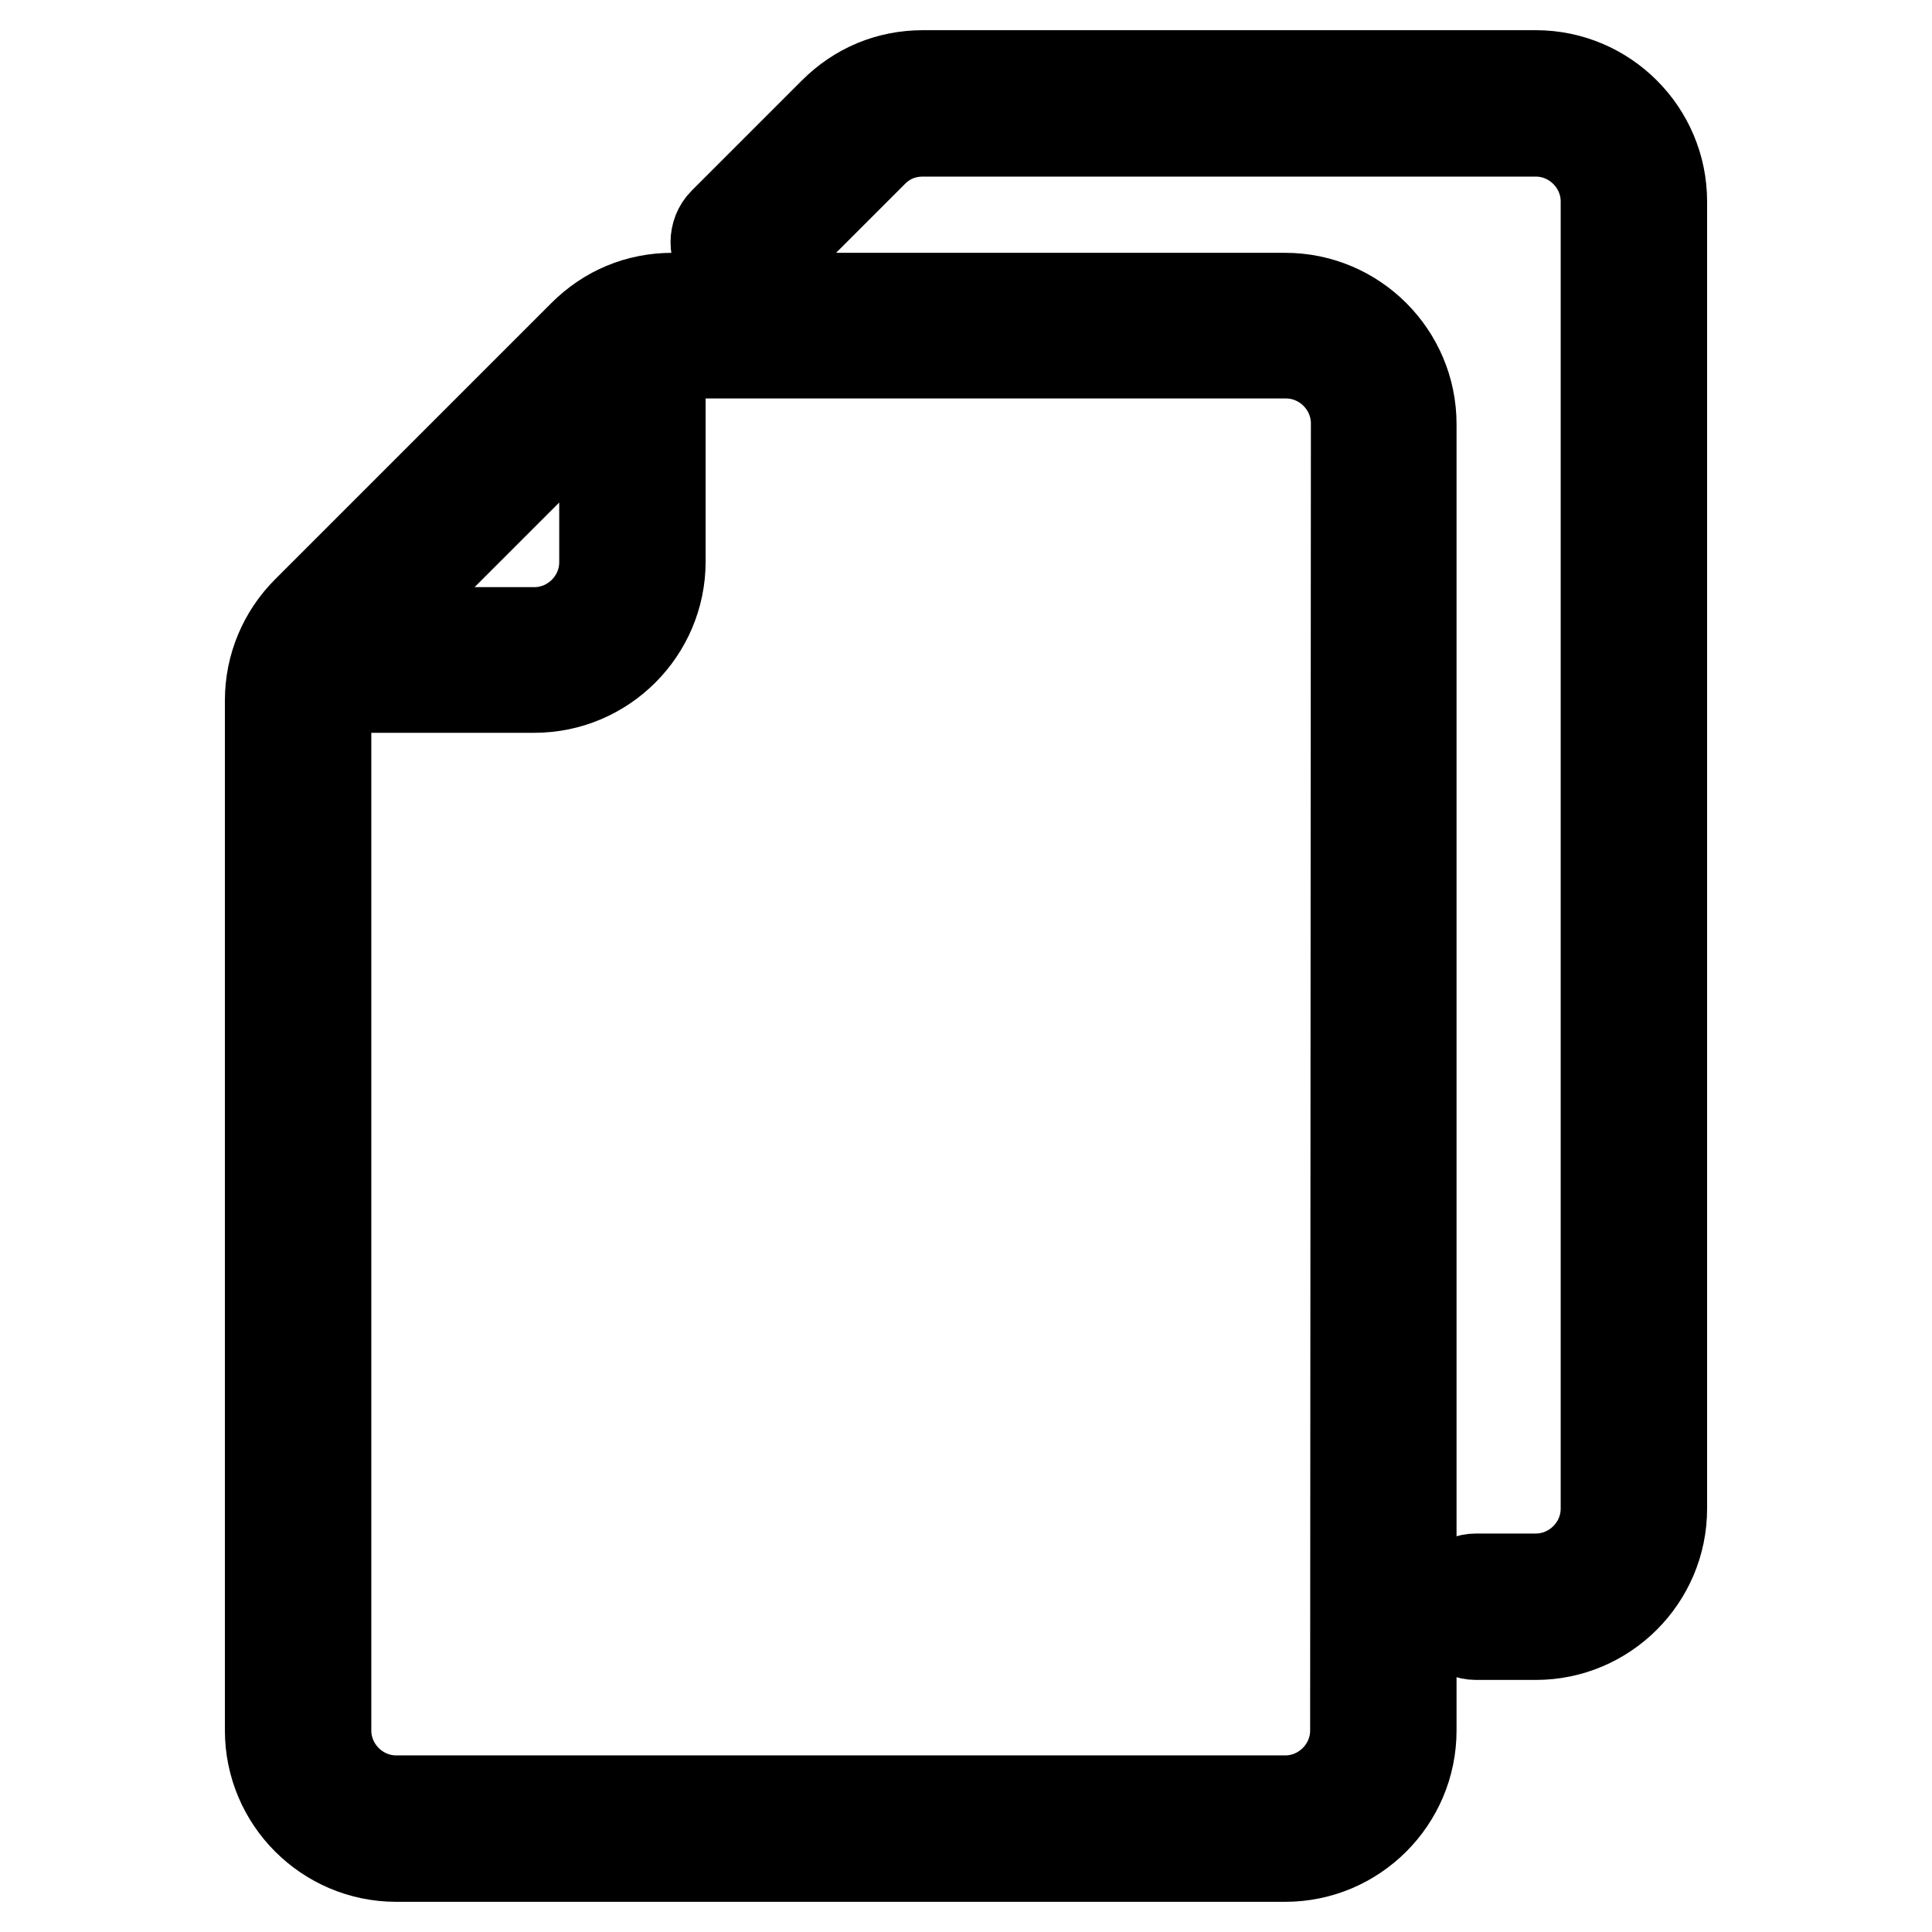
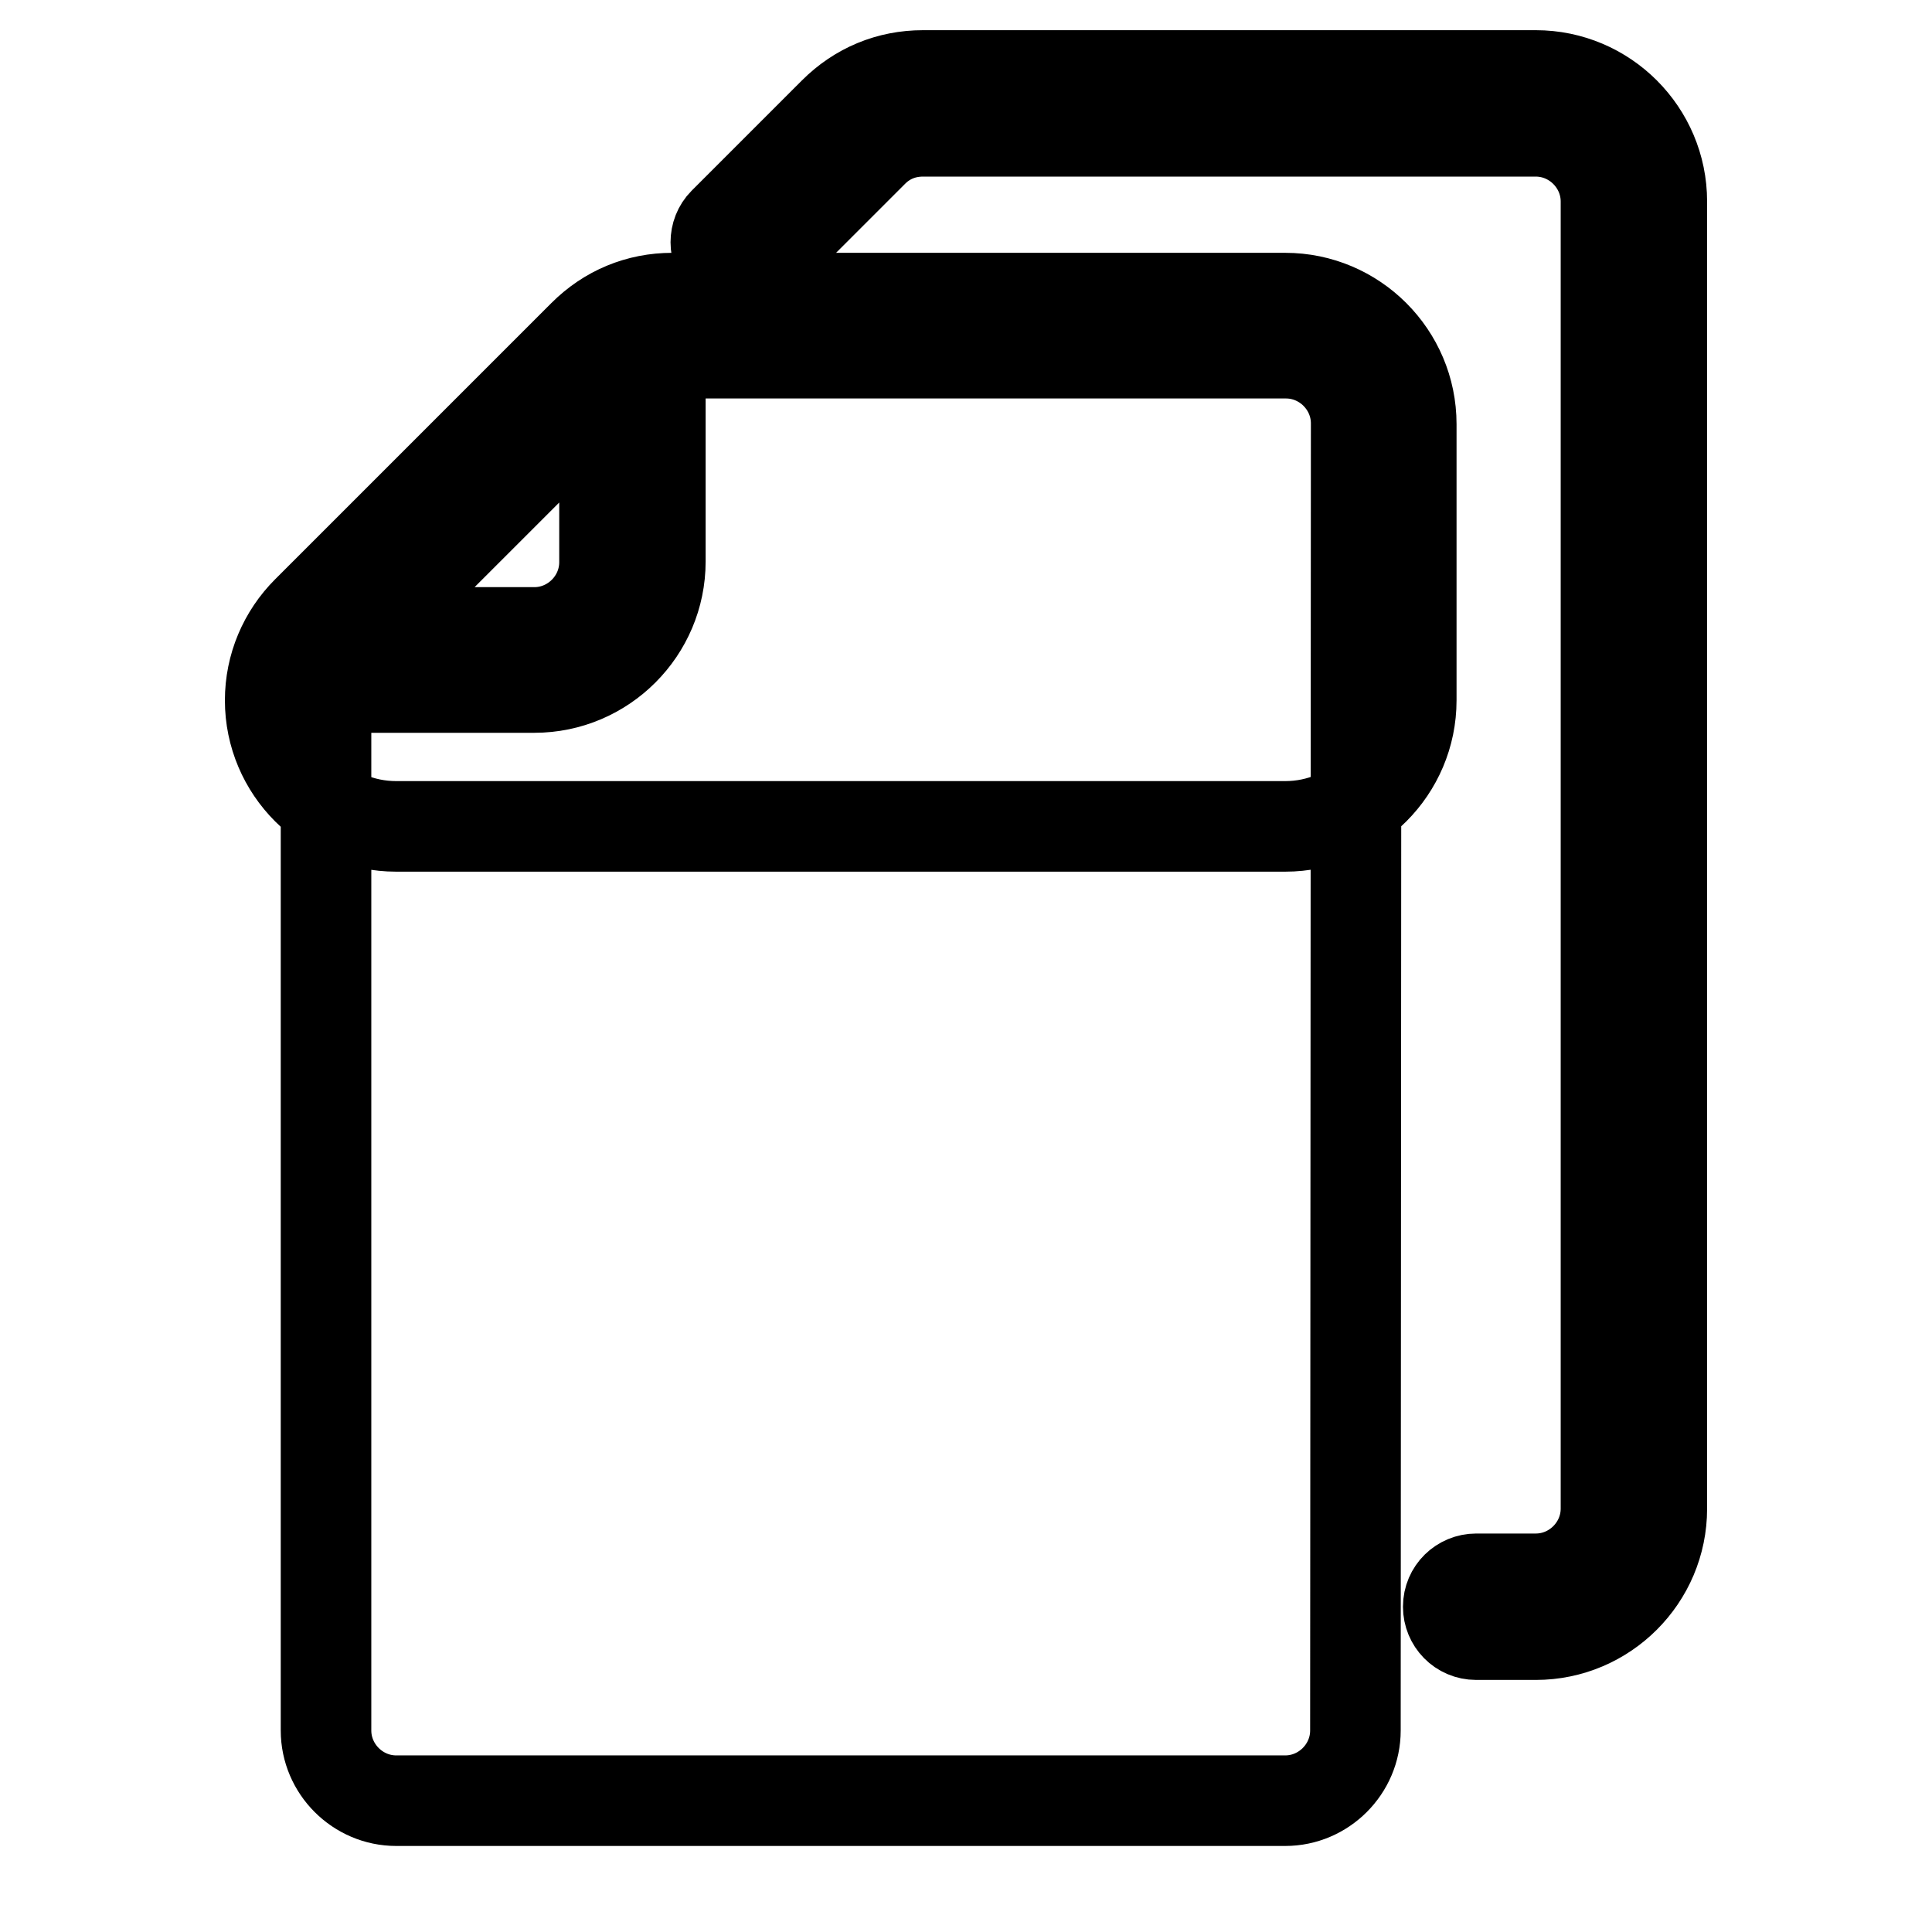
<svg xmlns="http://www.w3.org/2000/svg" version="1.1" x="0px" y="0px" viewBox="0 0 256 256" enable-background="new 0 0 256 256" xml:space="preserve">
  <g>
-     <path stroke-width="12" fill-opacity="0" stroke="#000000" d="M170.3,39.5H89.1c-4.5,0-8.6,1.7-11.8,4.9L40.7,81c-3.1,3.1-4.9,7.3-4.9,11.8v136.5 c0,9.2,7.5,16.7,16.7,16.7h117.8c9.2,0,16.7-7.5,16.7-16.7V56.2C187,47,179.5,39.5,170.3,39.5z M80.1,52.1v22.4 c0,5.1-4.2,9.3-9.3,9.3H48.4L80.1,52.1z M179.6,229.3c0,5.1-4.2,9.3-9.3,9.3H52.5c-5.1,0-9.3-4.2-9.3-9.3V92.8 c0-0.6,0.1-1.1,0.2-1.7h27.4c9.2,0,16.7-7.5,16.7-16.7V47c0.6-0.1,1.1-0.2,1.7-0.2h81.2c5.1,0,9.3,4.2,9.3,9.3L179.6,229.3 L179.6,229.3z M203.5,10h-81.2c-4.5,0-8.6,1.7-11.8,4.9L95.9,29.5c-1.4,1.4-1.4,3.8,0,5.2c1.4,1.4,3.8,1.4,5.2,0l14.6-14.6 c1.8-1.8,4.1-2.7,6.6-2.7h81.2c5.1,0,9.3,4.2,9.3,9.3v173.2c0,5.1-4.2,9.3-9.3,9.3h-7.9c-2,0-3.7,1.6-3.7,3.7c0,2,1.6,3.7,3.7,3.7 h7.9c9.2,0,16.7-7.5,16.7-16.7V26.7C220.2,17.5,212.7,10,203.5,10z" />
+     <path stroke-width="12" fill-opacity="0" stroke="#000000" d="M170.3,39.5H89.1c-4.5,0-8.6,1.7-11.8,4.9L40.7,81c-3.1,3.1-4.9,7.3-4.9,11.8c0,9.2,7.5,16.7,16.7,16.7h117.8c9.2,0,16.7-7.5,16.7-16.7V56.2C187,47,179.5,39.5,170.3,39.5z M80.1,52.1v22.4 c0,5.1-4.2,9.3-9.3,9.3H48.4L80.1,52.1z M179.6,229.3c0,5.1-4.2,9.3-9.3,9.3H52.5c-5.1,0-9.3-4.2-9.3-9.3V92.8 c0-0.6,0.1-1.1,0.2-1.7h27.4c9.2,0,16.7-7.5,16.7-16.7V47c0.6-0.1,1.1-0.2,1.7-0.2h81.2c5.1,0,9.3,4.2,9.3,9.3L179.6,229.3 L179.6,229.3z M203.5,10h-81.2c-4.5,0-8.6,1.7-11.8,4.9L95.9,29.5c-1.4,1.4-1.4,3.8,0,5.2c1.4,1.4,3.8,1.4,5.2,0l14.6-14.6 c1.8-1.8,4.1-2.7,6.6-2.7h81.2c5.1,0,9.3,4.2,9.3,9.3v173.2c0,5.1-4.2,9.3-9.3,9.3h-7.9c-2,0-3.7,1.6-3.7,3.7c0,2,1.6,3.7,3.7,3.7 h7.9c9.2,0,16.7-7.5,16.7-16.7V26.7C220.2,17.5,212.7,10,203.5,10z" />
  </g>
</svg>